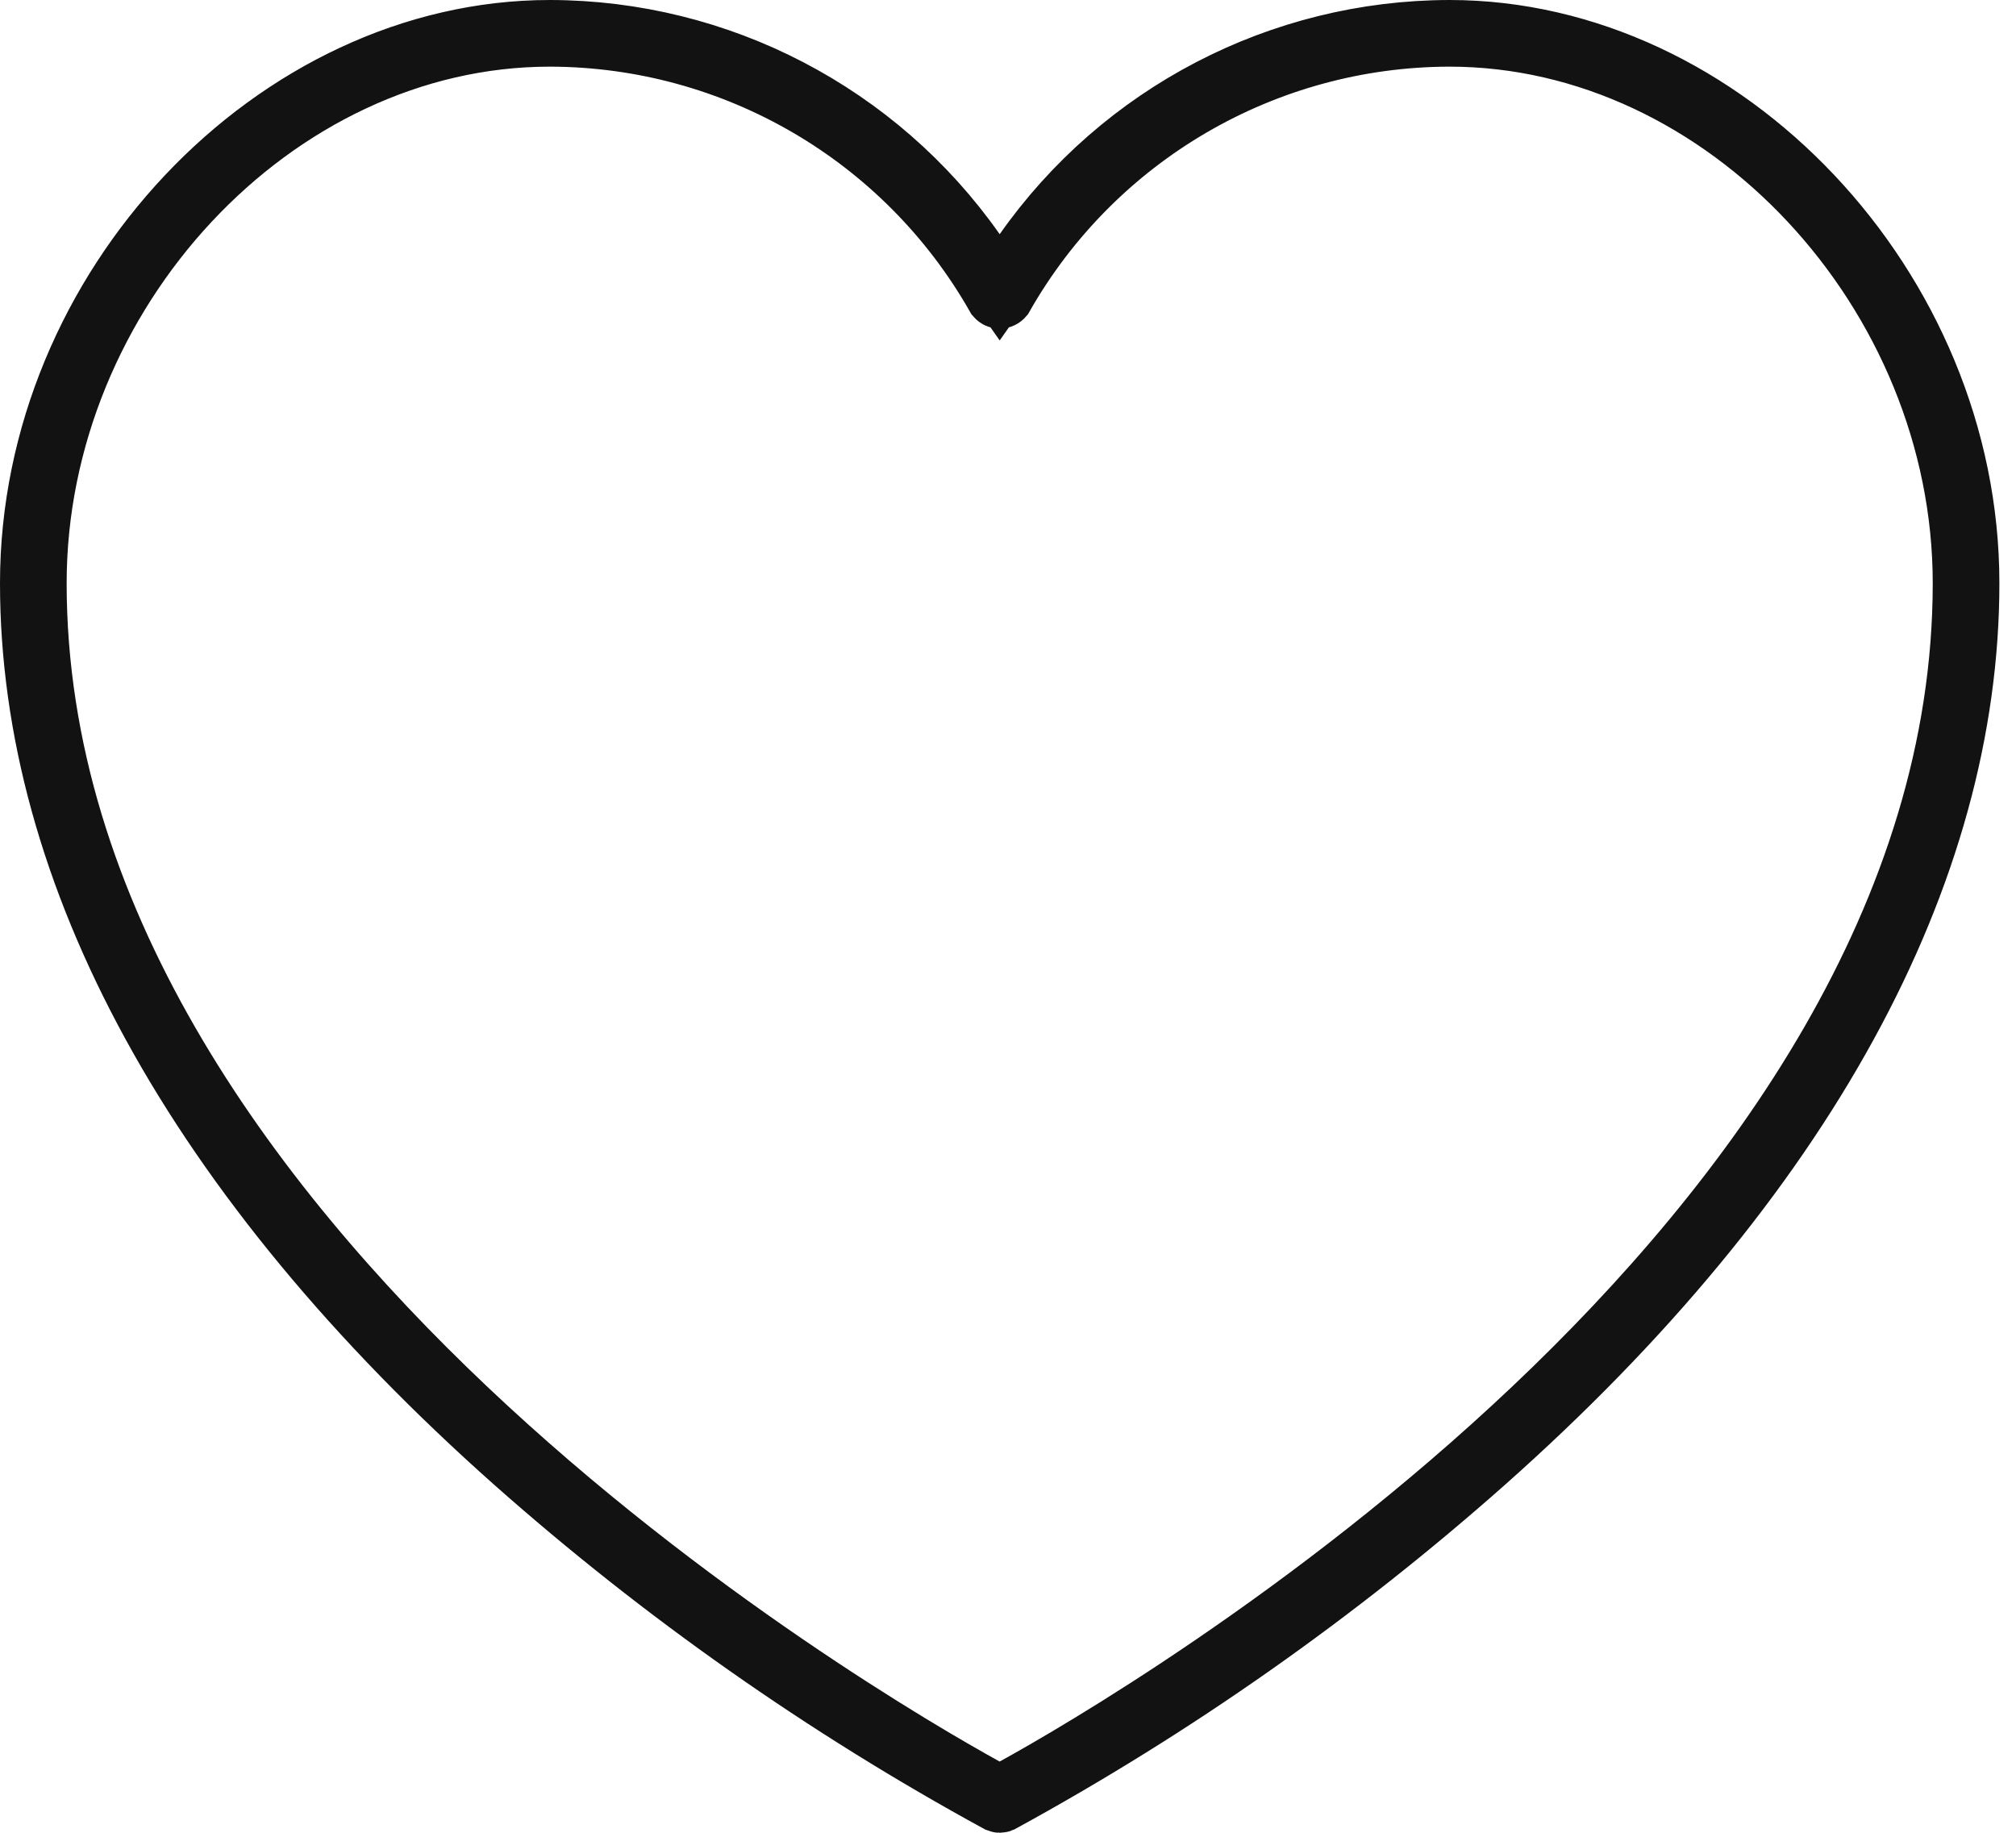
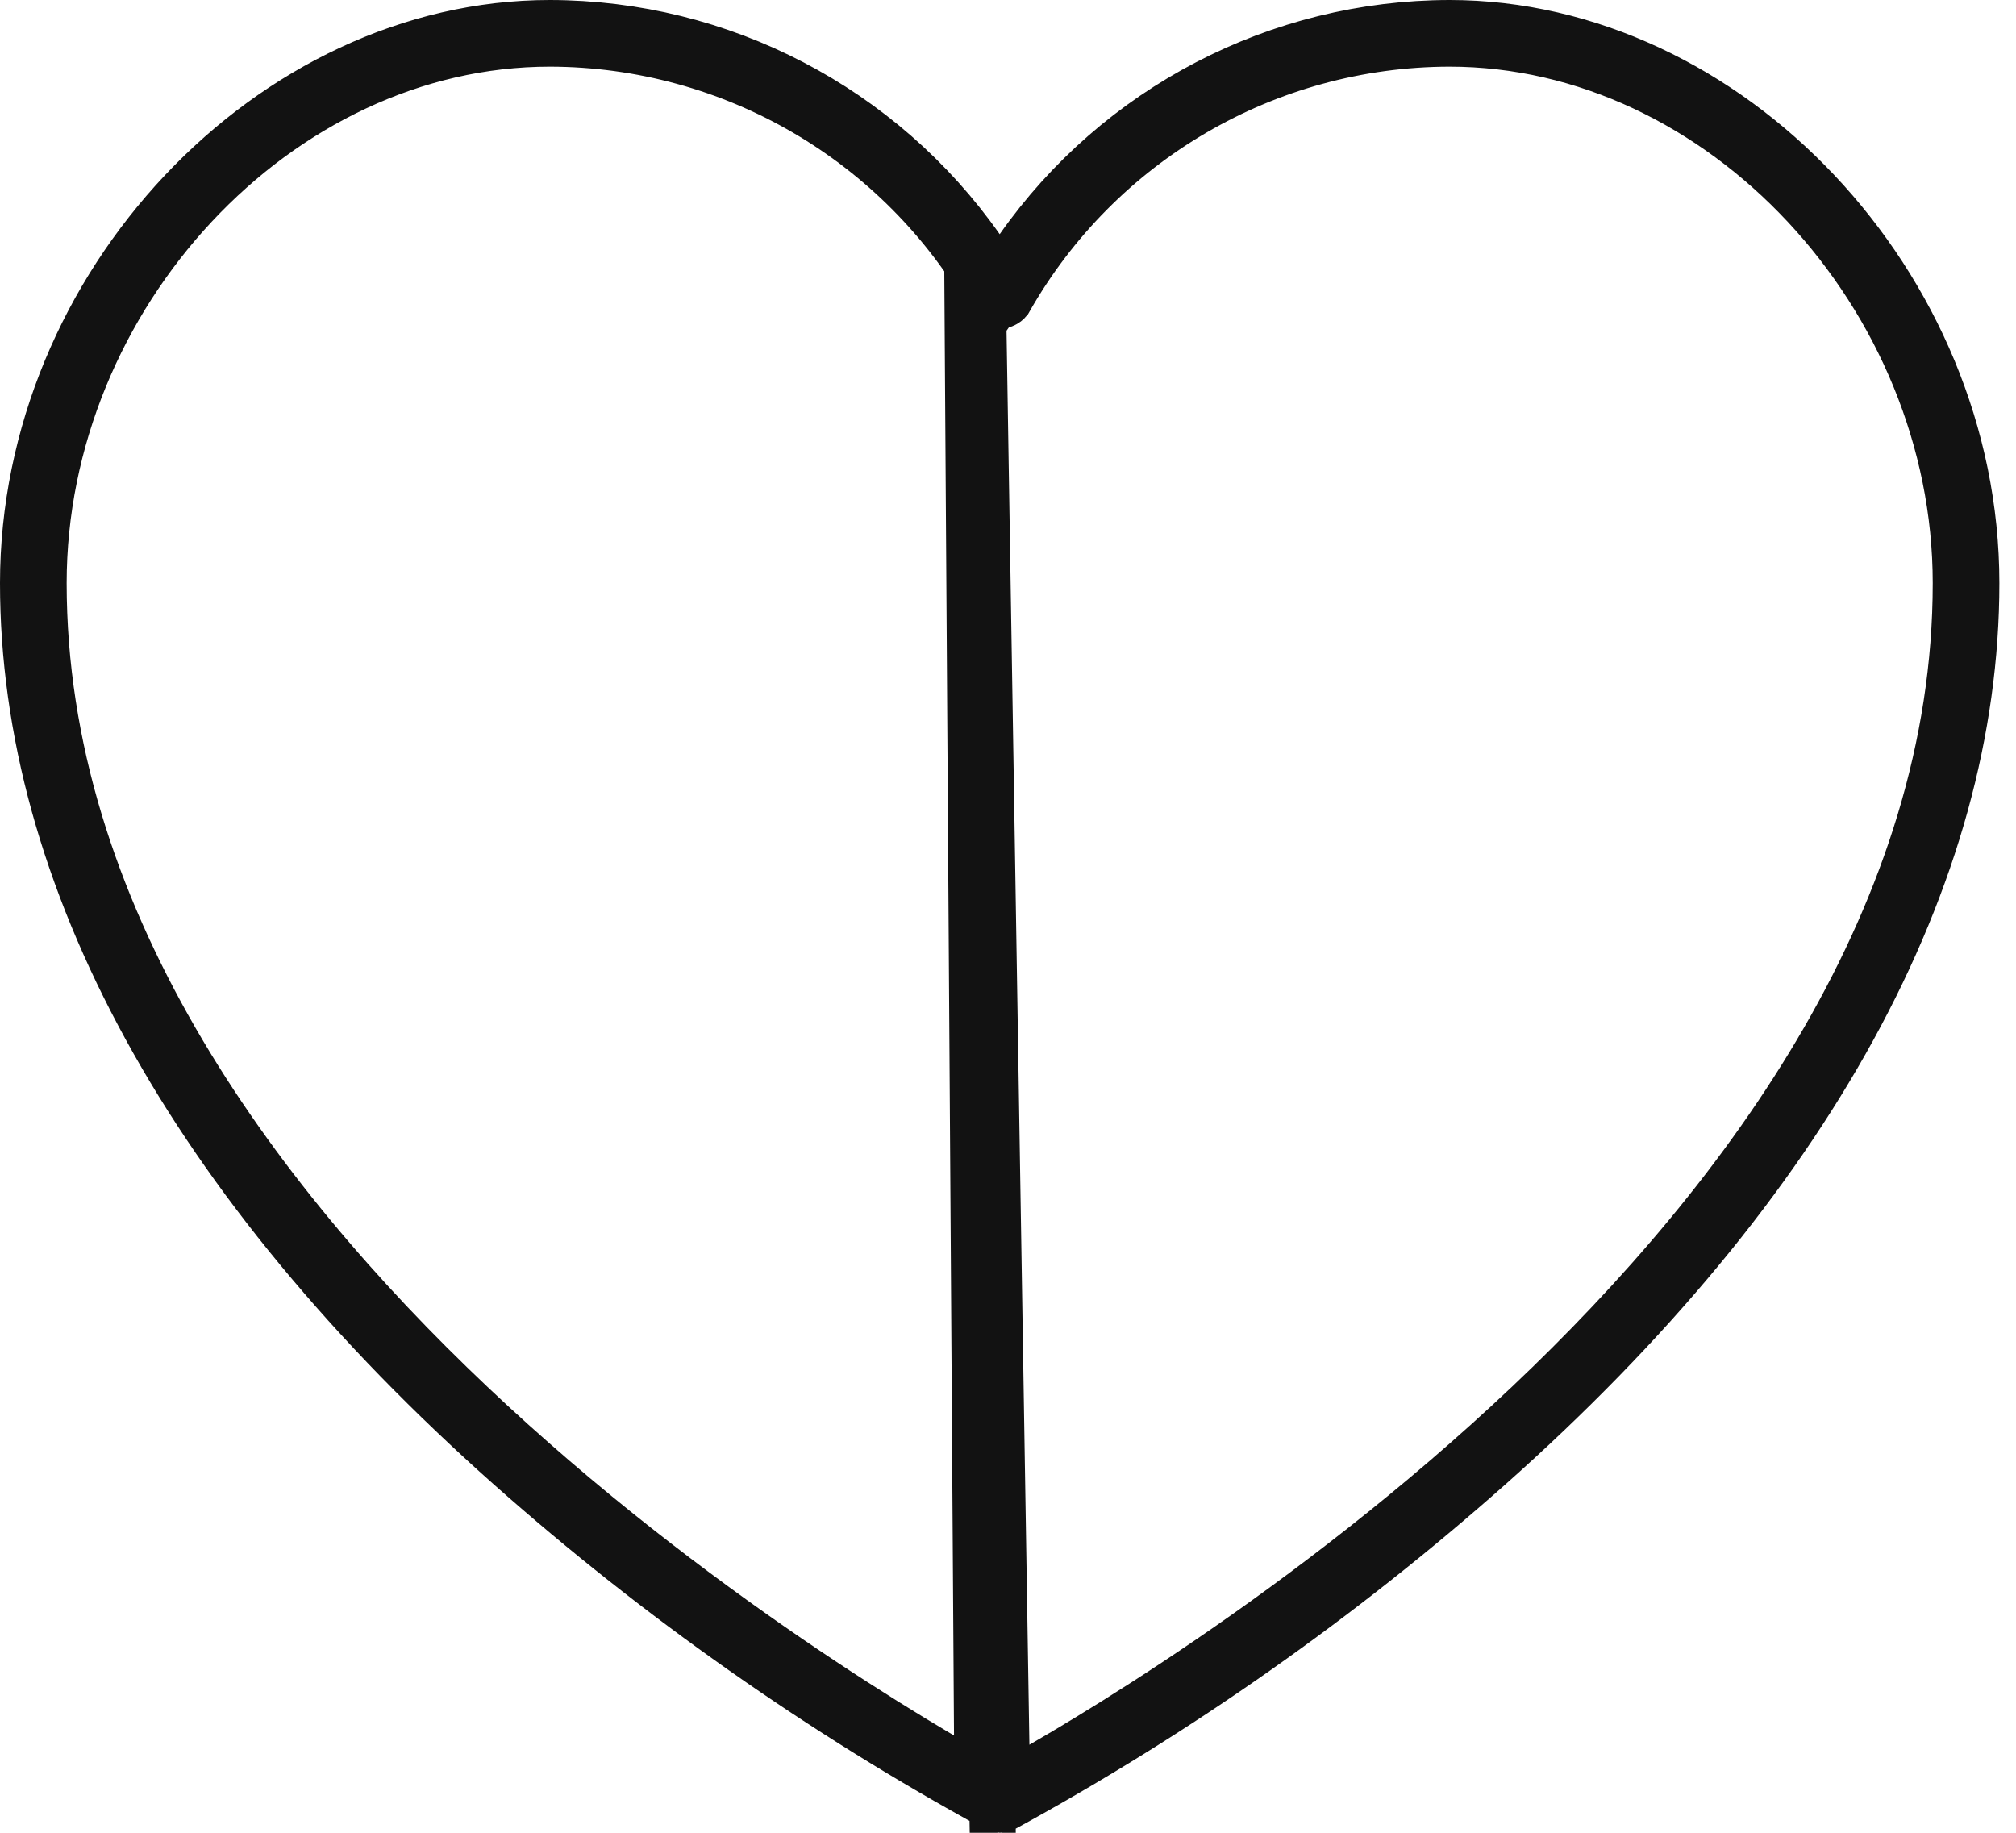
<svg xmlns="http://www.w3.org/2000/svg" width="33" height="30" viewBox="0 0 33 30" fill="none">
-   <path d="M15.955 4.121L16.364 4.703L16.773 4.121C18.365 1.855 20.959 0.504 23.728 0.5C28.219 0.5 32.228 4.709 32.228 9.546C32.228 14.305 29.538 19.284 24.301 23.932C21.879 26.078 19.223 27.945 16.383 29.496C16.371 29.501 16.357 29.501 16.345 29.496C13.504 27.945 10.847 26.079 8.424 23.932C3.19 19.284 0.5 14.306 0.5 9.546C0.5 4.709 4.509 0.5 9 0.5C11.769 0.504 14.363 1.855 15.955 4.121ZM16.122 29.272L16.364 29.406L16.605 29.272C17.623 28.711 21.483 26.479 25.095 23.061C28.693 19.656 32.137 14.986 32.137 9.546C32.137 4.798 28.248 0.591 23.727 0.591L23.727 0.591C20.7 0.596 17.91 2.225 16.416 4.855C16.403 4.87 16.384 4.879 16.364 4.879C16.343 4.879 16.325 4.87 16.312 4.855C14.818 2.225 12.027 0.596 9.001 0.591H9C4.479 0.591 0.591 4.798 0.591 9.546C0.591 14.986 4.034 19.656 7.632 23.061C11.244 26.479 15.104 28.711 16.122 29.272Z" fill="#D12929" stroke="#121212" />
+   <path d="M15.955 4.121L16.364 4.703L16.773 4.121C18.365 1.855 20.959 0.504 23.728 0.5C28.219 0.5 32.228 4.709 32.228 9.546C32.228 14.305 29.538 19.284 24.301 23.932C21.879 26.078 19.223 27.945 16.383 29.496C16.371 29.501 16.357 29.501 16.345 29.496C13.504 27.945 10.847 26.079 8.424 23.932C3.19 19.284 0.5 14.306 0.5 9.546C0.5 4.709 4.509 0.5 9 0.5C11.769 0.504 14.363 1.855 15.955 4.121ZL16.364 29.406L16.605 29.272C17.623 28.711 21.483 26.479 25.095 23.061C28.693 19.656 32.137 14.986 32.137 9.546C32.137 4.798 28.248 0.591 23.727 0.591L23.727 0.591C20.7 0.596 17.91 2.225 16.416 4.855C16.403 4.87 16.384 4.879 16.364 4.879C16.343 4.879 16.325 4.87 16.312 4.855C14.818 2.225 12.027 0.596 9.001 0.591H9C4.479 0.591 0.591 4.798 0.591 9.546C0.591 14.986 4.034 19.656 7.632 23.061C11.244 26.479 15.104 28.711 16.122 29.272Z" fill="#D12929" stroke="#121212" />
</svg>